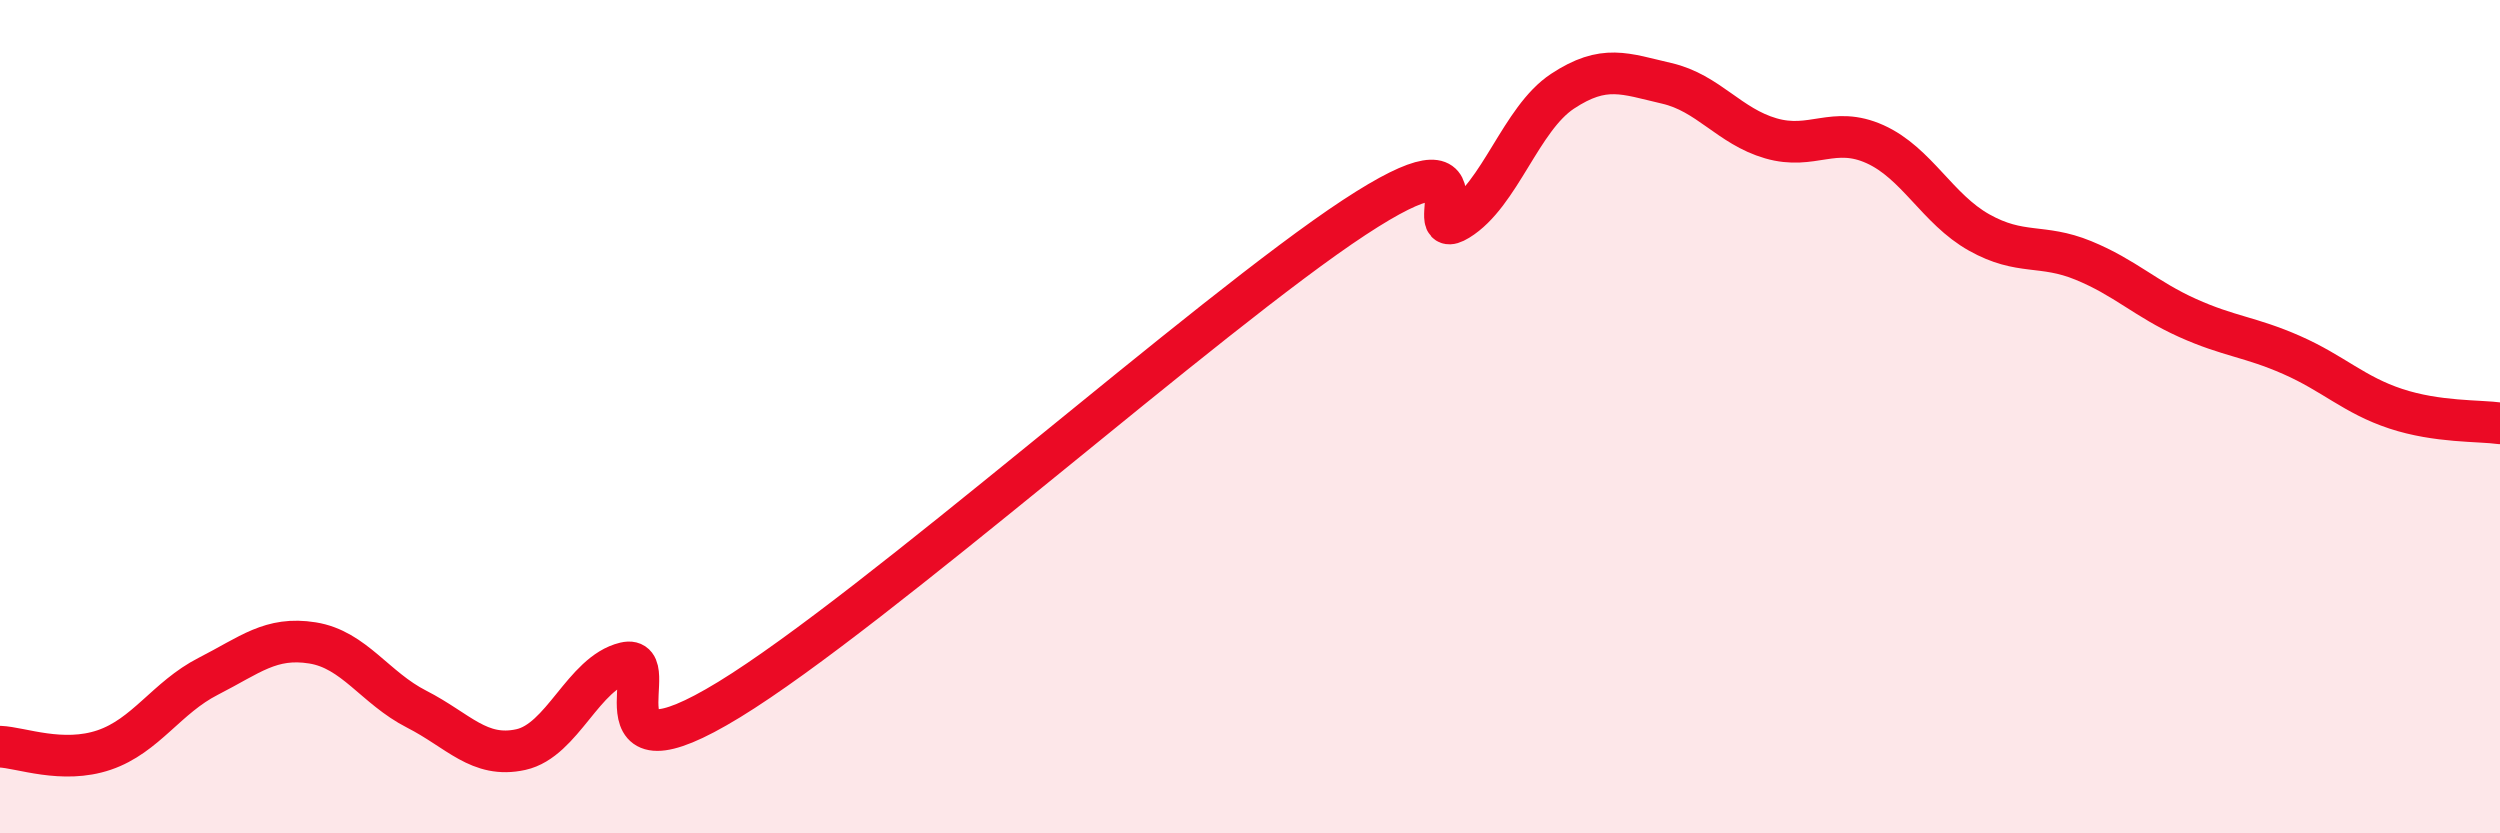
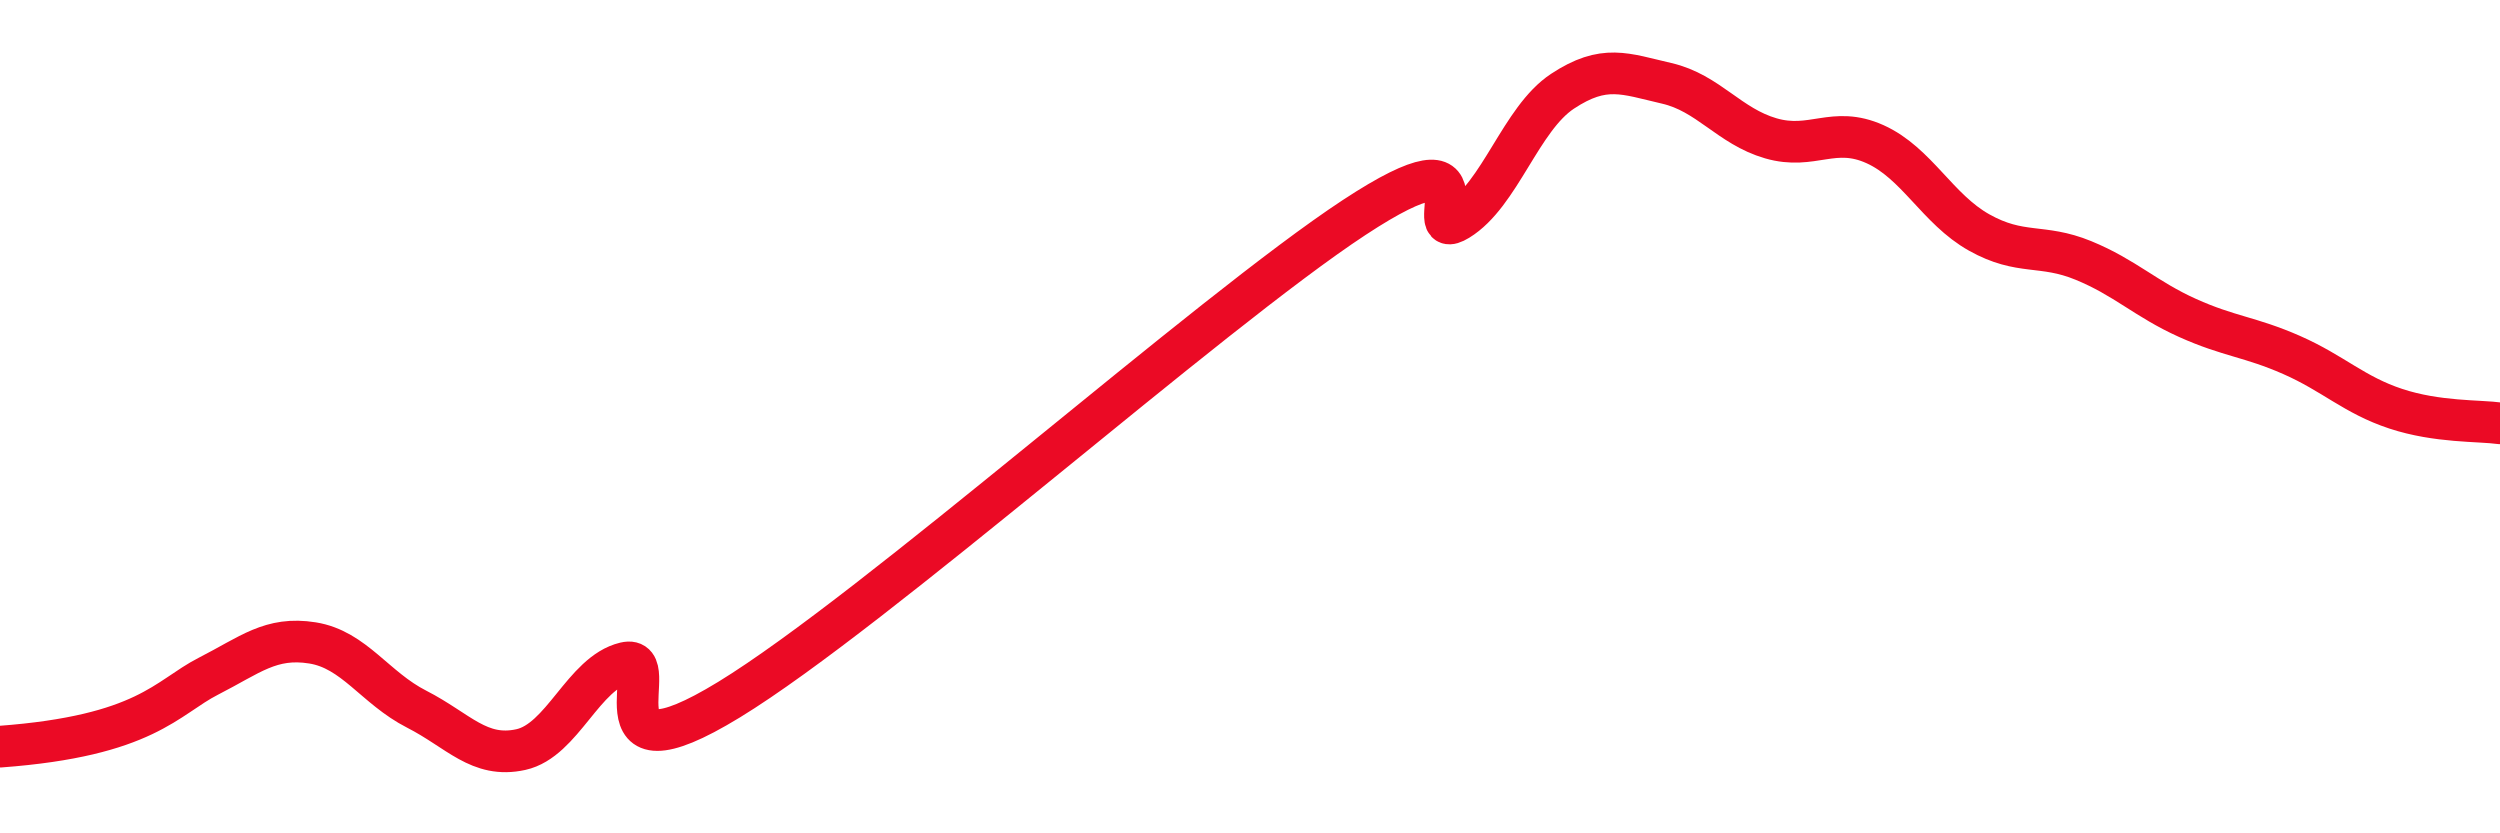
<svg xmlns="http://www.w3.org/2000/svg" width="60" height="20" viewBox="0 0 60 20">
-   <path d="M 0,17.92 C 0.5,17.94 1.5,18.34 2.5,18 C 3.5,17.66 4,16.74 5,16.23 C 6,15.72 6.5,15.27 7.5,15.43 C 8.5,15.59 9,16.51 10,17.02 C 11,17.53 11.5,18.21 12.5,17.99 C 13.5,17.77 14,16.15 15,15.91 C 16,15.67 14,18.93 17.5,16.79 C 21,14.65 29,7.52 32.5,5.22 C 36,2.92 34,5.89 35,5.28 C 36,4.67 36.5,2.85 37.5,2.19 C 38.5,1.53 39,1.77 40,2 C 41,2.23 41.5,3.03 42.5,3.32 C 43.5,3.61 44,3.01 45,3.46 C 46,3.91 46.5,5.02 47.5,5.58 C 48.5,6.14 49,5.84 50,6.25 C 51,6.66 51.5,7.18 52.5,7.63 C 53.5,8.08 54,8.08 55,8.52 C 56,8.96 56.5,9.48 57.5,9.81 C 58.5,10.14 59.5,10.09 60,10.16L60 20L0 20Z" fill="#EB0A25" opacity="0.1" stroke-linecap="round" stroke-linejoin="round" />
-   <path d="M 0,17.92 C 0.5,17.94 1.5,18.34 2.5,18 C 3.5,17.66 4,16.74 5,16.23 C 6,15.72 6.5,15.27 7.5,15.43 C 8.5,15.59 9,16.51 10,17.02 C 11,17.53 11.5,18.21 12.5,17.99 C 13.5,17.77 14,16.15 15,15.91 C 16,15.67 14,18.93 17.5,16.79 C 21,14.65 29,7.52 32.5,5.22 C 36,2.92 34,5.89 35,5.28 C 36,4.67 36.5,2.85 37.5,2.19 C 38.5,1.53 39,1.77 40,2 C 41,2.23 41.5,3.03 42.5,3.32 C 43.5,3.61 44,3.01 45,3.46 C 46,3.91 46.5,5.02 47.5,5.58 C 48.5,6.14 49,5.84 50,6.25 C 51,6.66 51.5,7.18 52.5,7.63 C 53.5,8.08 54,8.08 55,8.52 C 56,8.96 56.5,9.48 57.5,9.81 C 58.5,10.14 59.5,10.09 60,10.16" stroke="#EB0A25" stroke-width="1" fill="none" stroke-linecap="round" stroke-linejoin="round" />
+   <path d="M 0,17.92 C 3.5,17.66 4,16.74 5,16.23 C 6,15.72 6.5,15.27 7.5,15.43 C 8.5,15.59 9,16.51 10,17.02 C 11,17.53 11.5,18.21 12.5,17.99 C 13.5,17.77 14,16.15 15,15.91 C 16,15.67 14,18.93 17.5,16.79 C 21,14.65 29,7.52 32.5,5.22 C 36,2.92 34,5.89 35,5.28 C 36,4.67 36.5,2.85 37.5,2.19 C 38.5,1.53 39,1.77 40,2 C 41,2.23 41.5,3.03 42.5,3.32 C 43.5,3.61 44,3.01 45,3.46 C 46,3.91 46.5,5.02 47.5,5.58 C 48.5,6.14 49,5.84 50,6.25 C 51,6.66 51.5,7.18 52.5,7.63 C 53.5,8.08 54,8.08 55,8.52 C 56,8.96 56.5,9.48 57.5,9.81 C 58.5,10.14 59.5,10.09 60,10.16" stroke="#EB0A25" stroke-width="1" fill="none" stroke-linecap="round" stroke-linejoin="round" />
</svg>